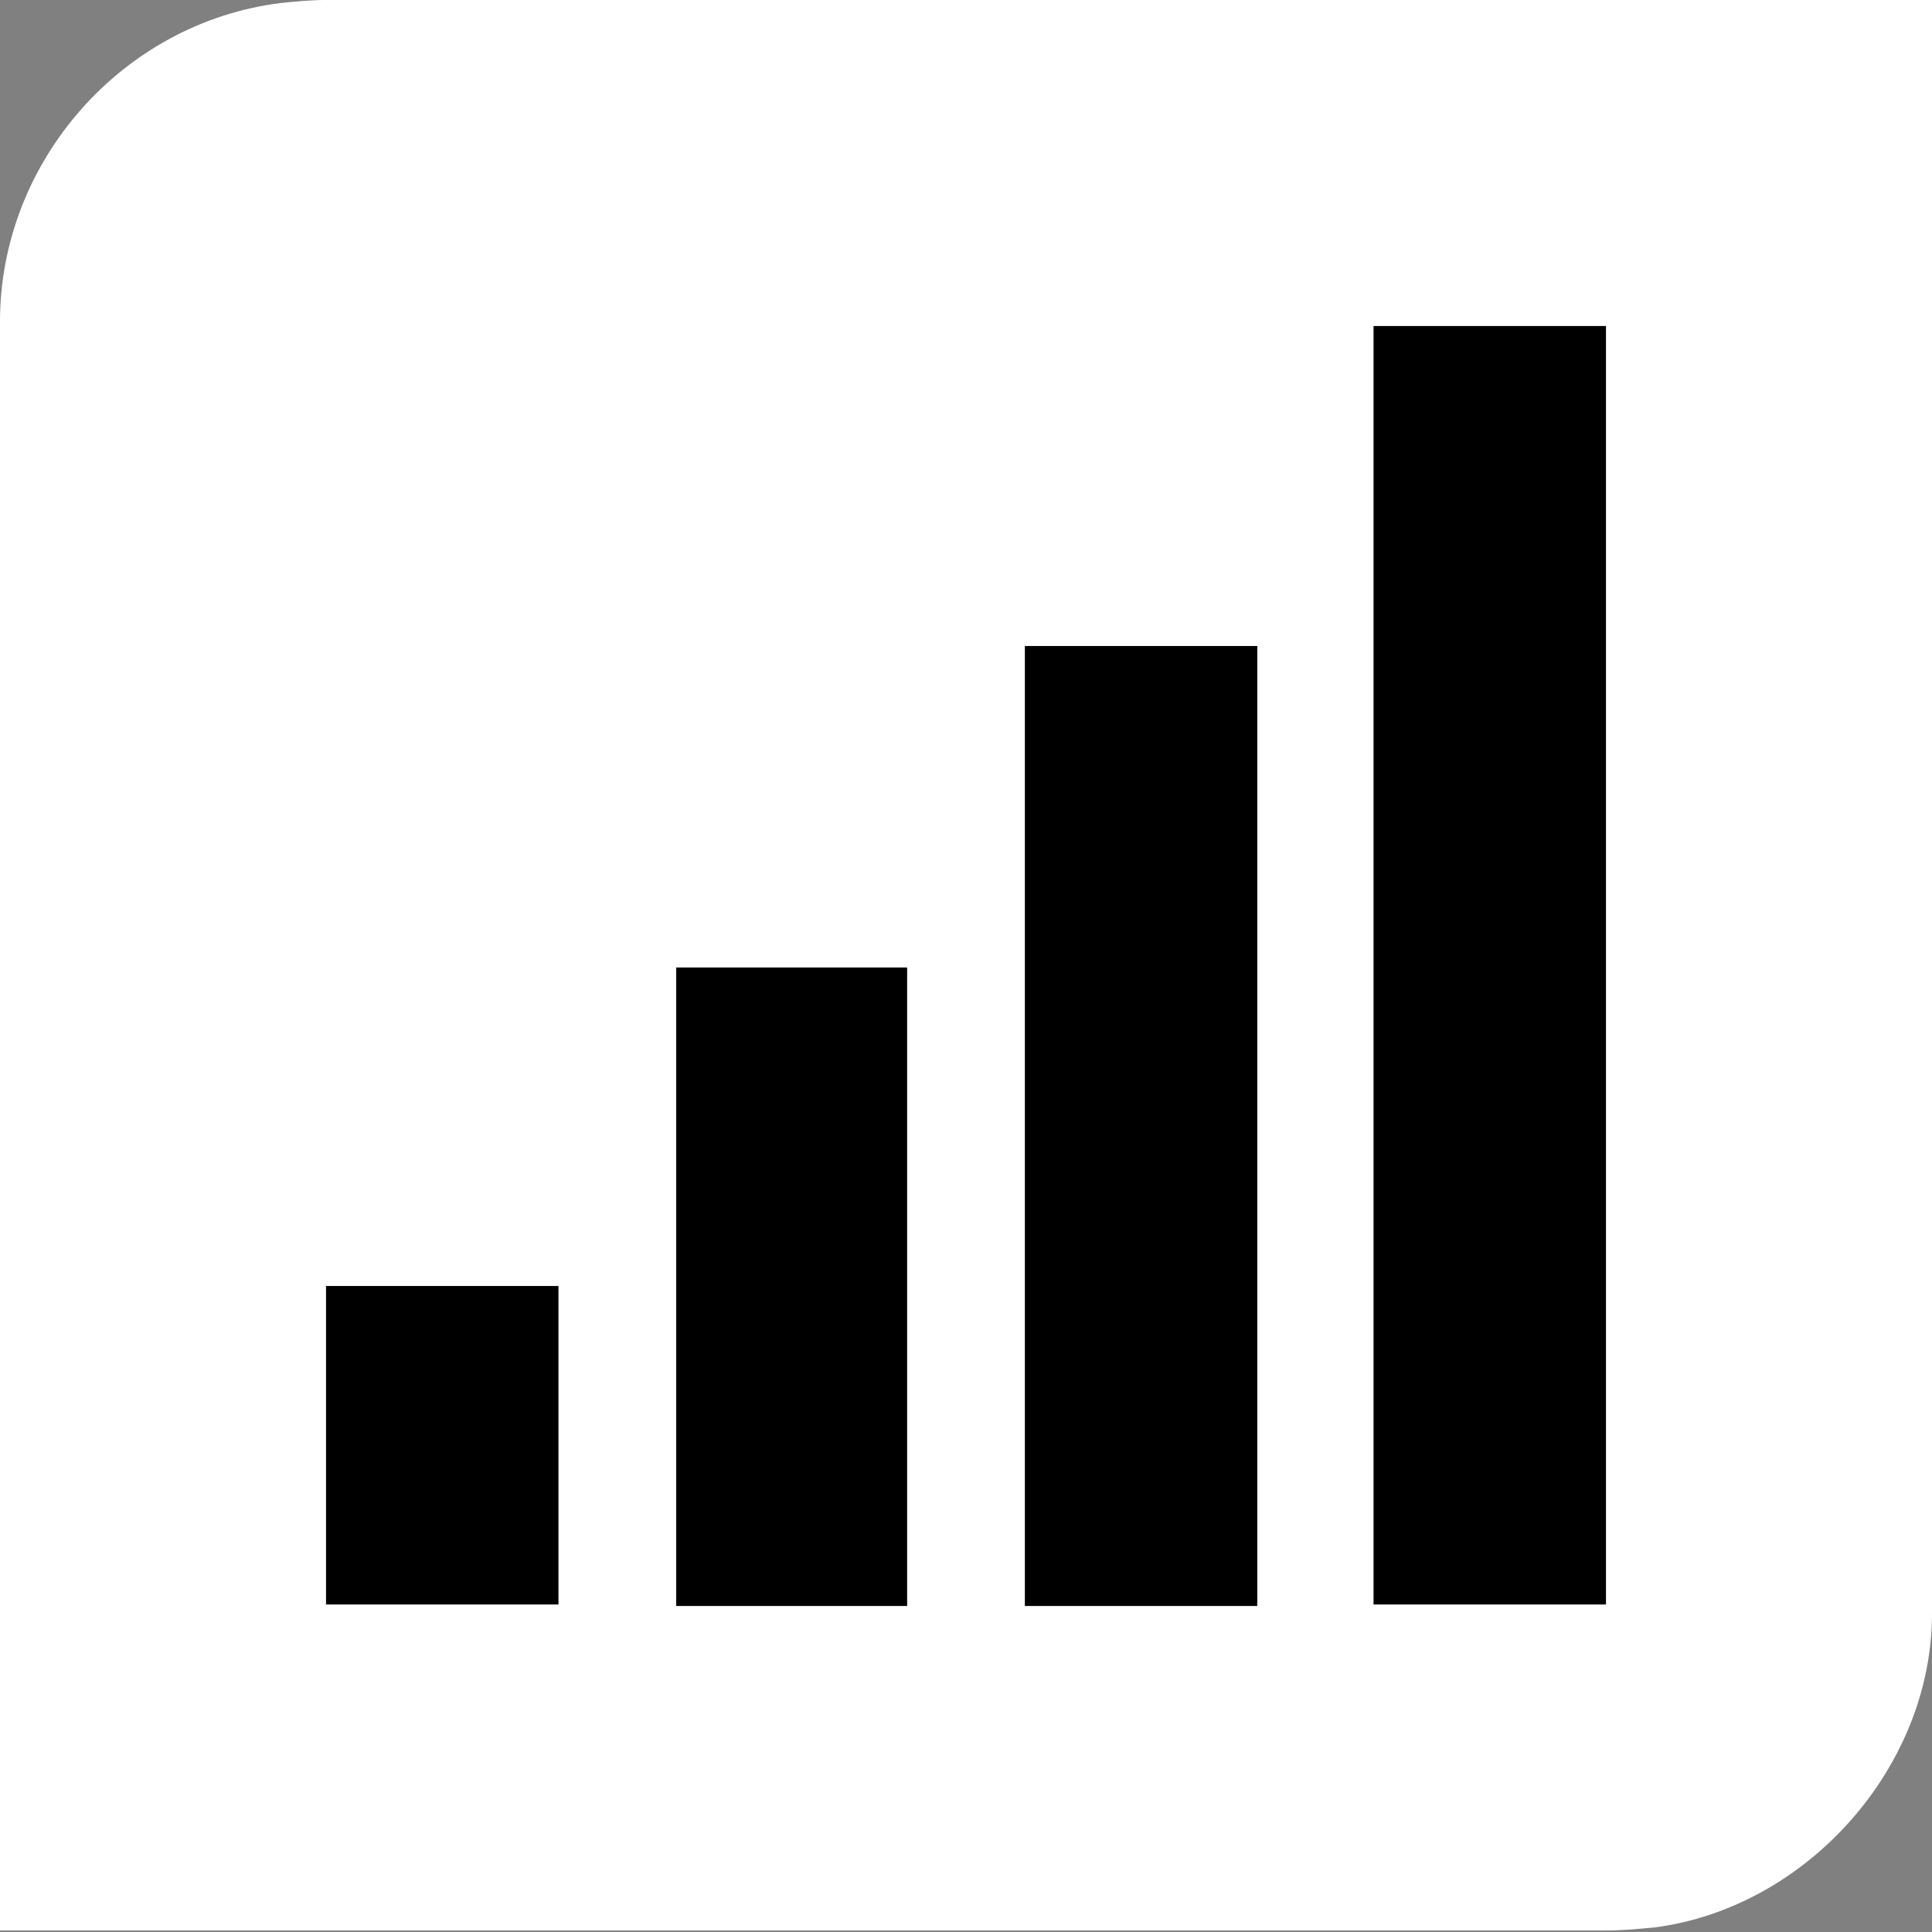
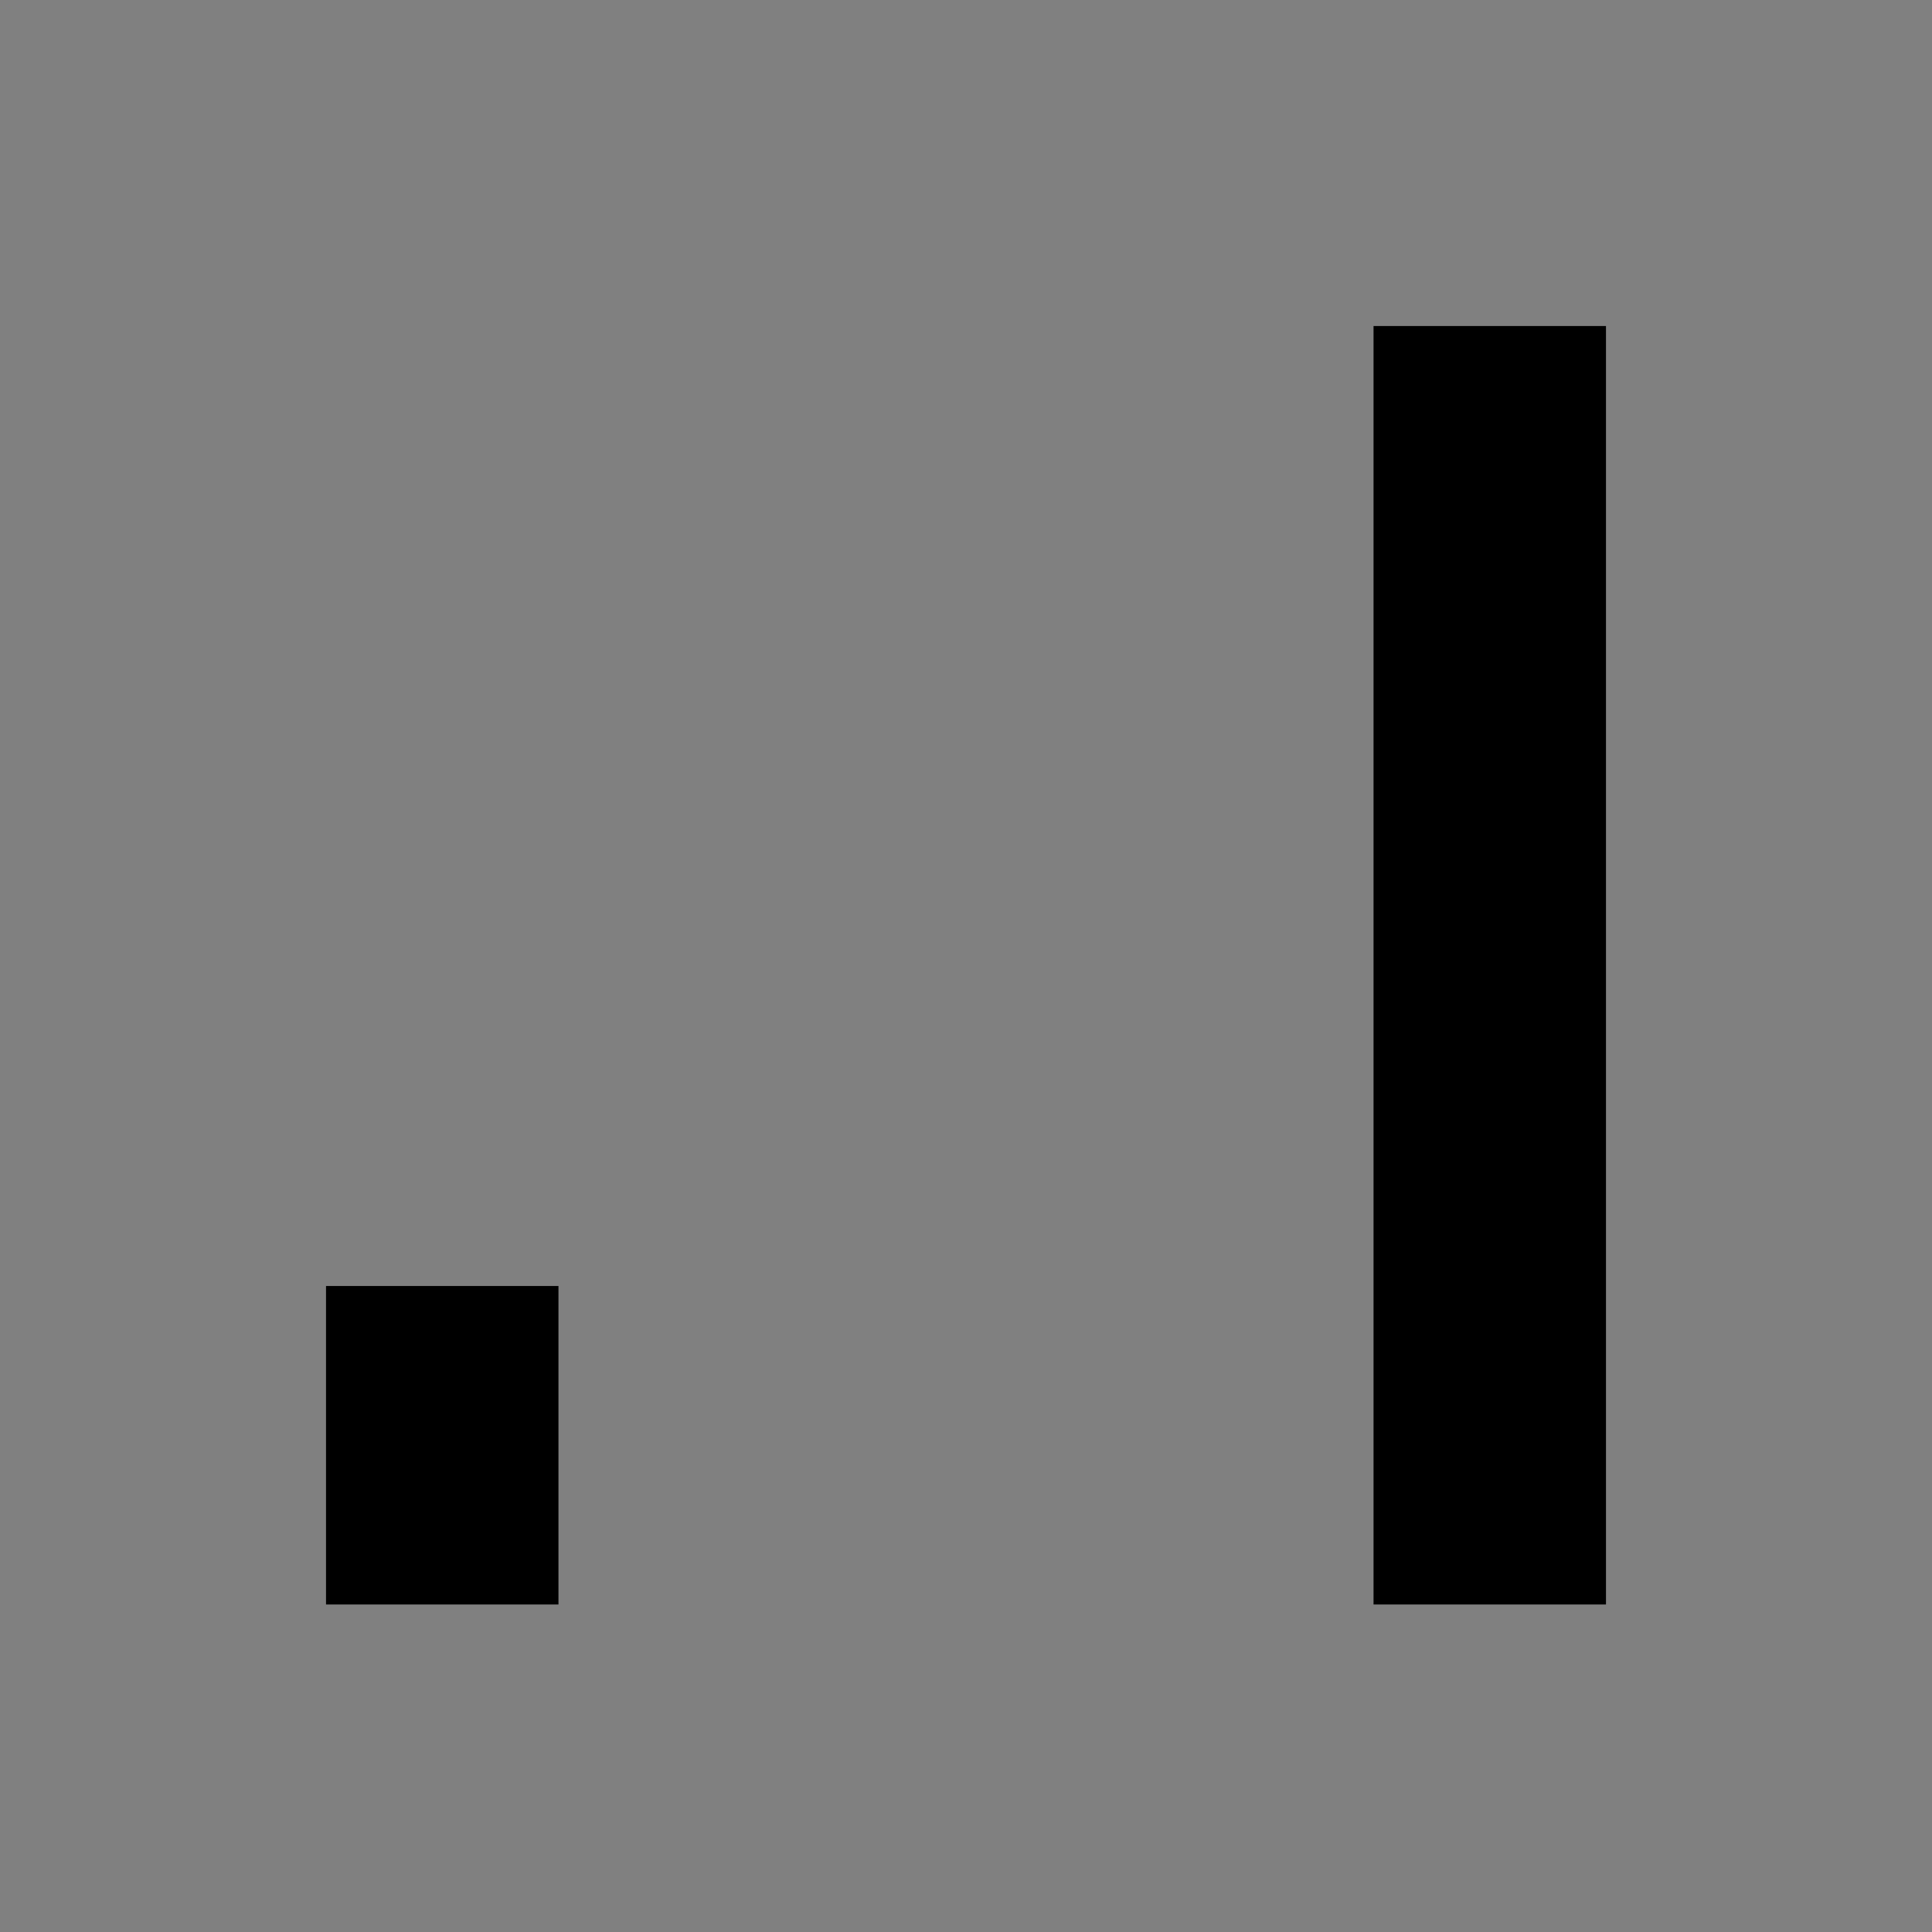
<svg xmlns="http://www.w3.org/2000/svg" version="1.1" id="Слой_1" x="0px" y="0px" viewBox="0 0 128 128" style="enable-background:new 0 0 128 128;" xml:space="preserve">
  <rect x="0" y="0" width="128" height="128" fill="#808080" stroke="none" />
  <style type="text/css">
	.st0{fill:#FFFFFF;}
</style>
-   <path class="st0" d="M0,127.9c0-0.5,0-0.8,0-1.2C0,91.6,0,56.4,0,21.3C0,10.7,8.1,1.5,18.6,0.2c1-0.1,2-0.2,2.9-0.2  c35,0,70.1,0,105.1,0c0.4,0,0.8,0,1.4,0c0,0.4,0,0.7,0,1.1c0,35.3,0,70.6,0,105.8c0,10.2-8.3,19.5-18.4,20.8  c-1.1,0.1-2.1,0.2-3.2,0.2c-35,0-70,0-105,0C1,127.9,0.5,127.9,0,127.9z" />
  <path d="M91,21.6c0,28.3,0,56.5,0,84.7c5.1,0,10.2,0,15.4,0c0-28.3,0-56.5,0-84.7C101.3,21.6,96.2,21.6,91,21.6z" />
-   <path d="M67.9,106.4c5.2,0,10.2,0,15.4,0c0-21.2,0-42.4,0-63.6c-5.2,0-10.2,0-15.4,0C67.9,64,67.9,85.1,67.9,106.4z" />
-   <path d="M60.1,106.4c0-14.1,0-28.2,0-42.3c-5.2,0-10.3,0-15.3,0c0,14.1,0,28.2,0,42.3C49.9,106.4,55,106.4,60.1,106.4z" />
  <path d="M21.6,106.3c5.2,0,10.2,0,15.4,0c0-7.1,0-14.1,0-21.1c-5.1,0-10.2,0-15.4,0C21.6,92.3,21.6,99.3,21.6,106.3z" />
</svg>